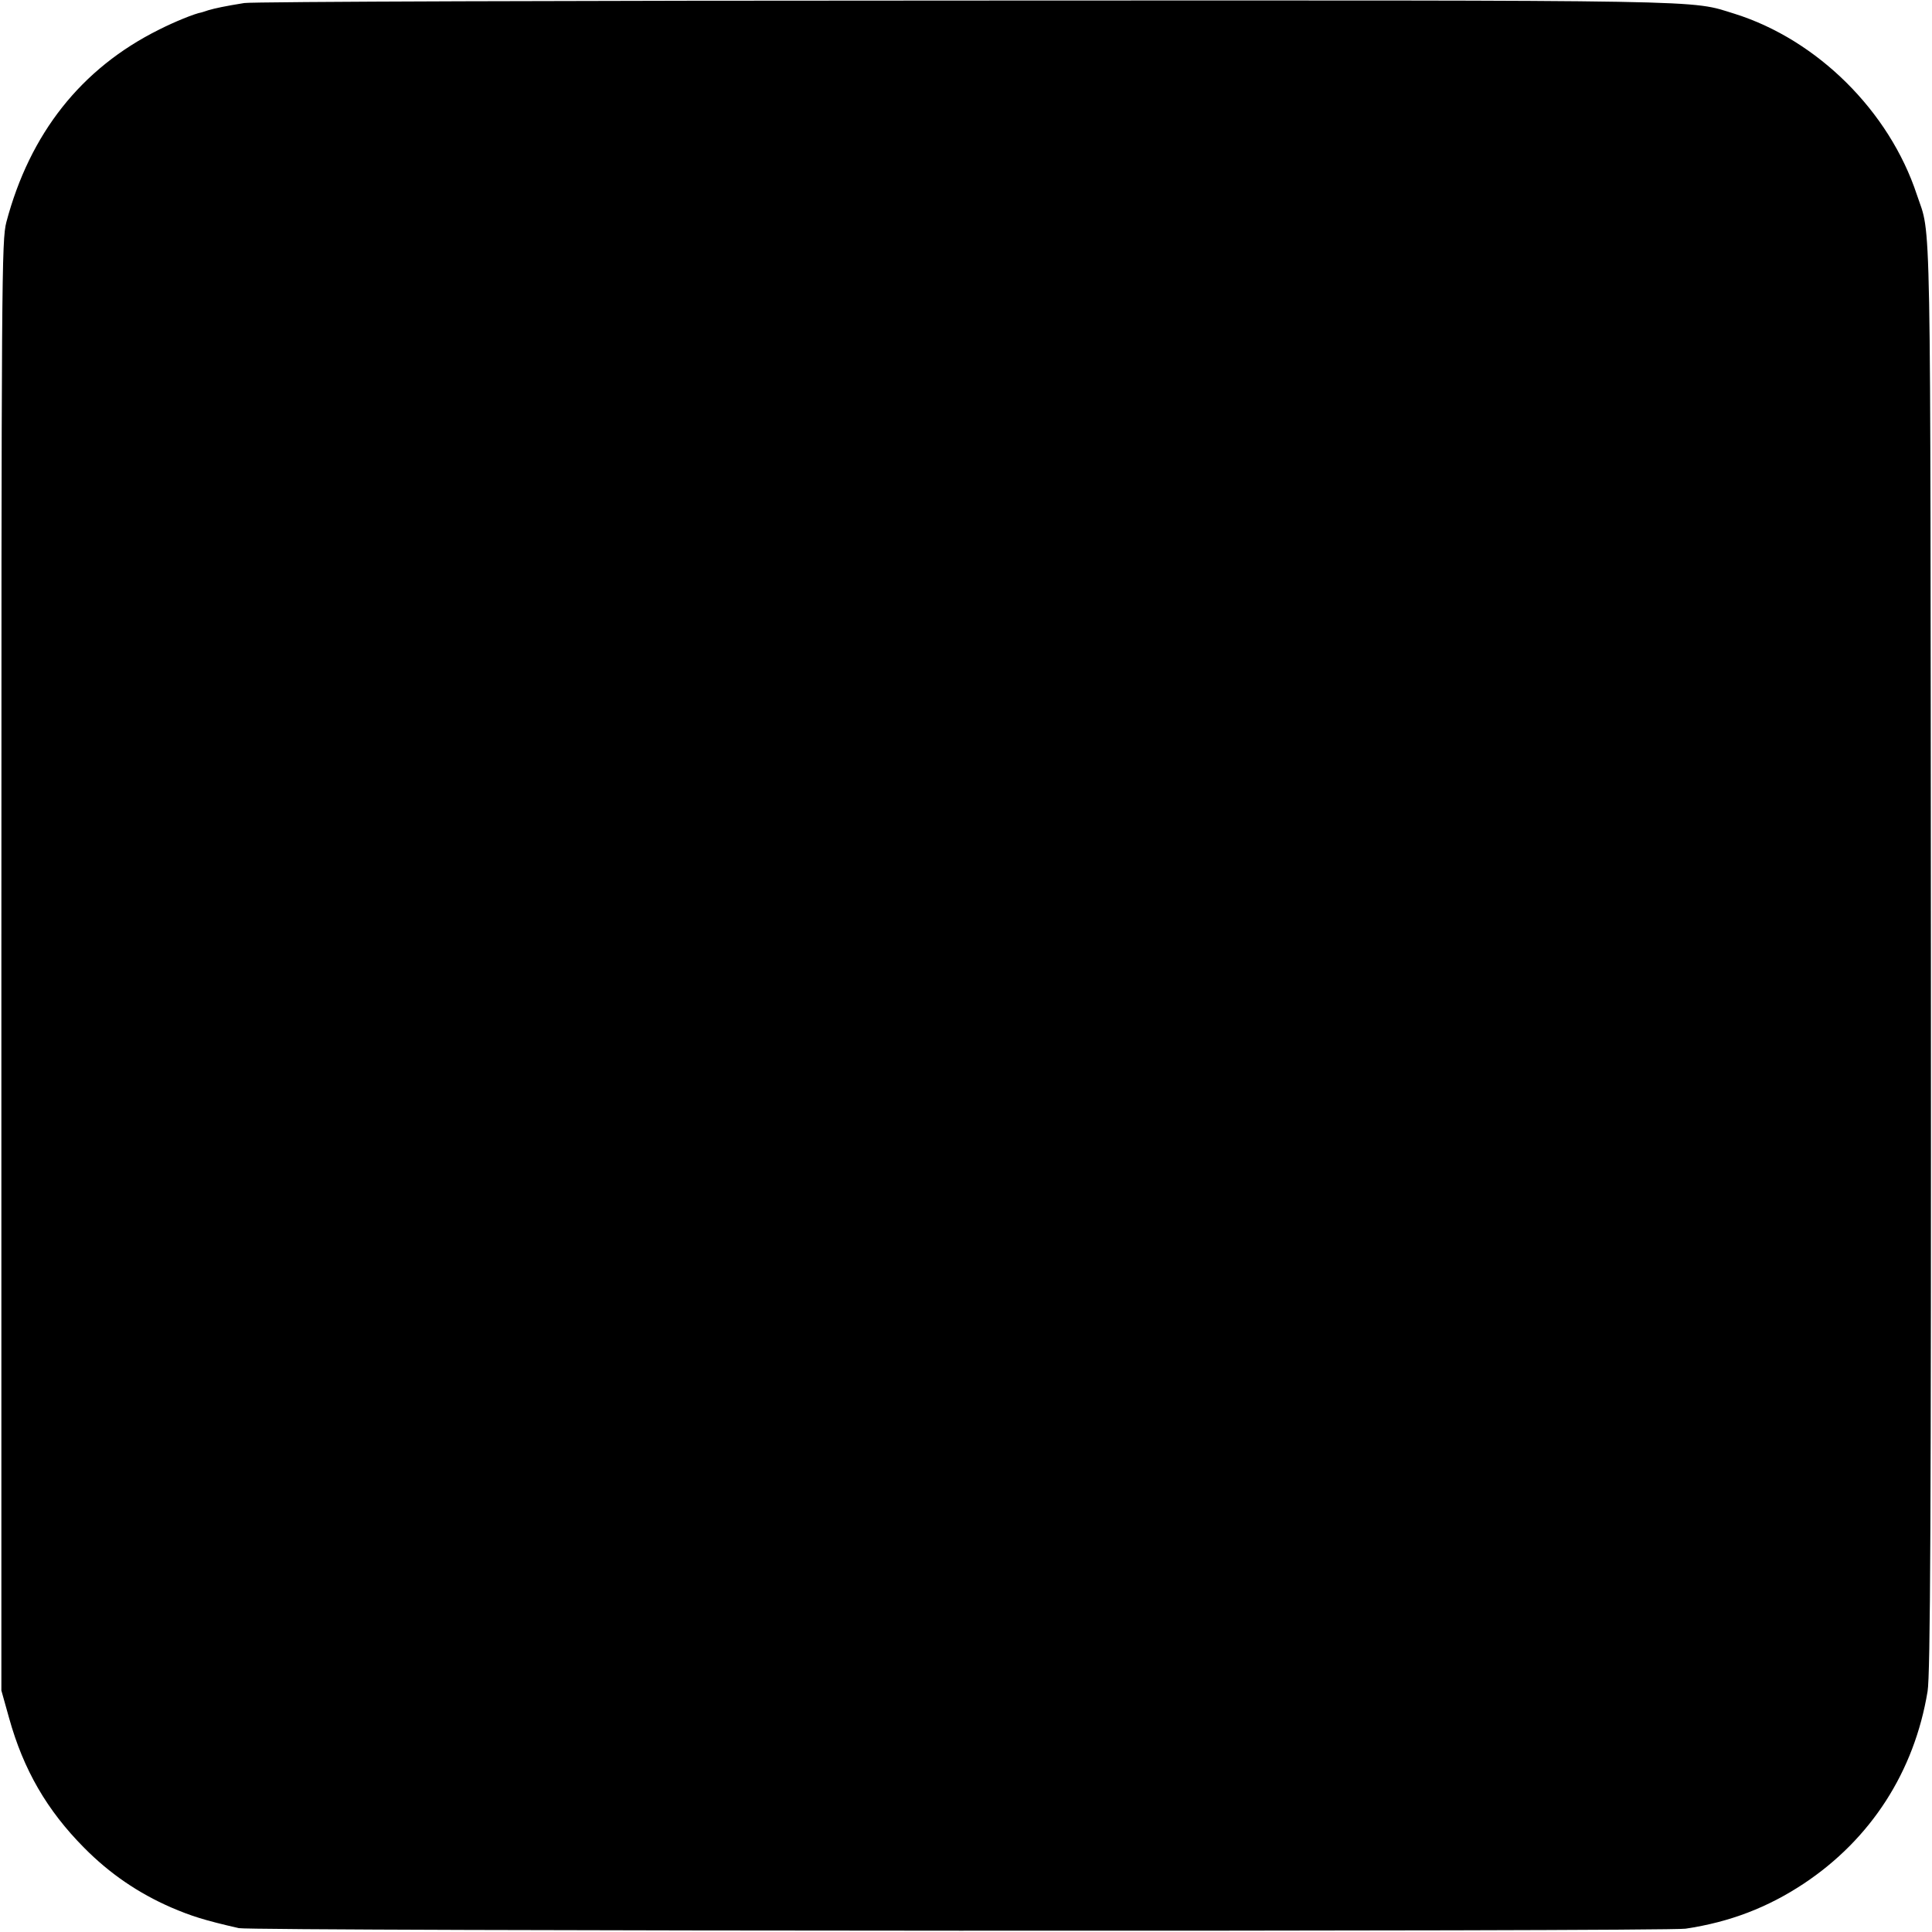
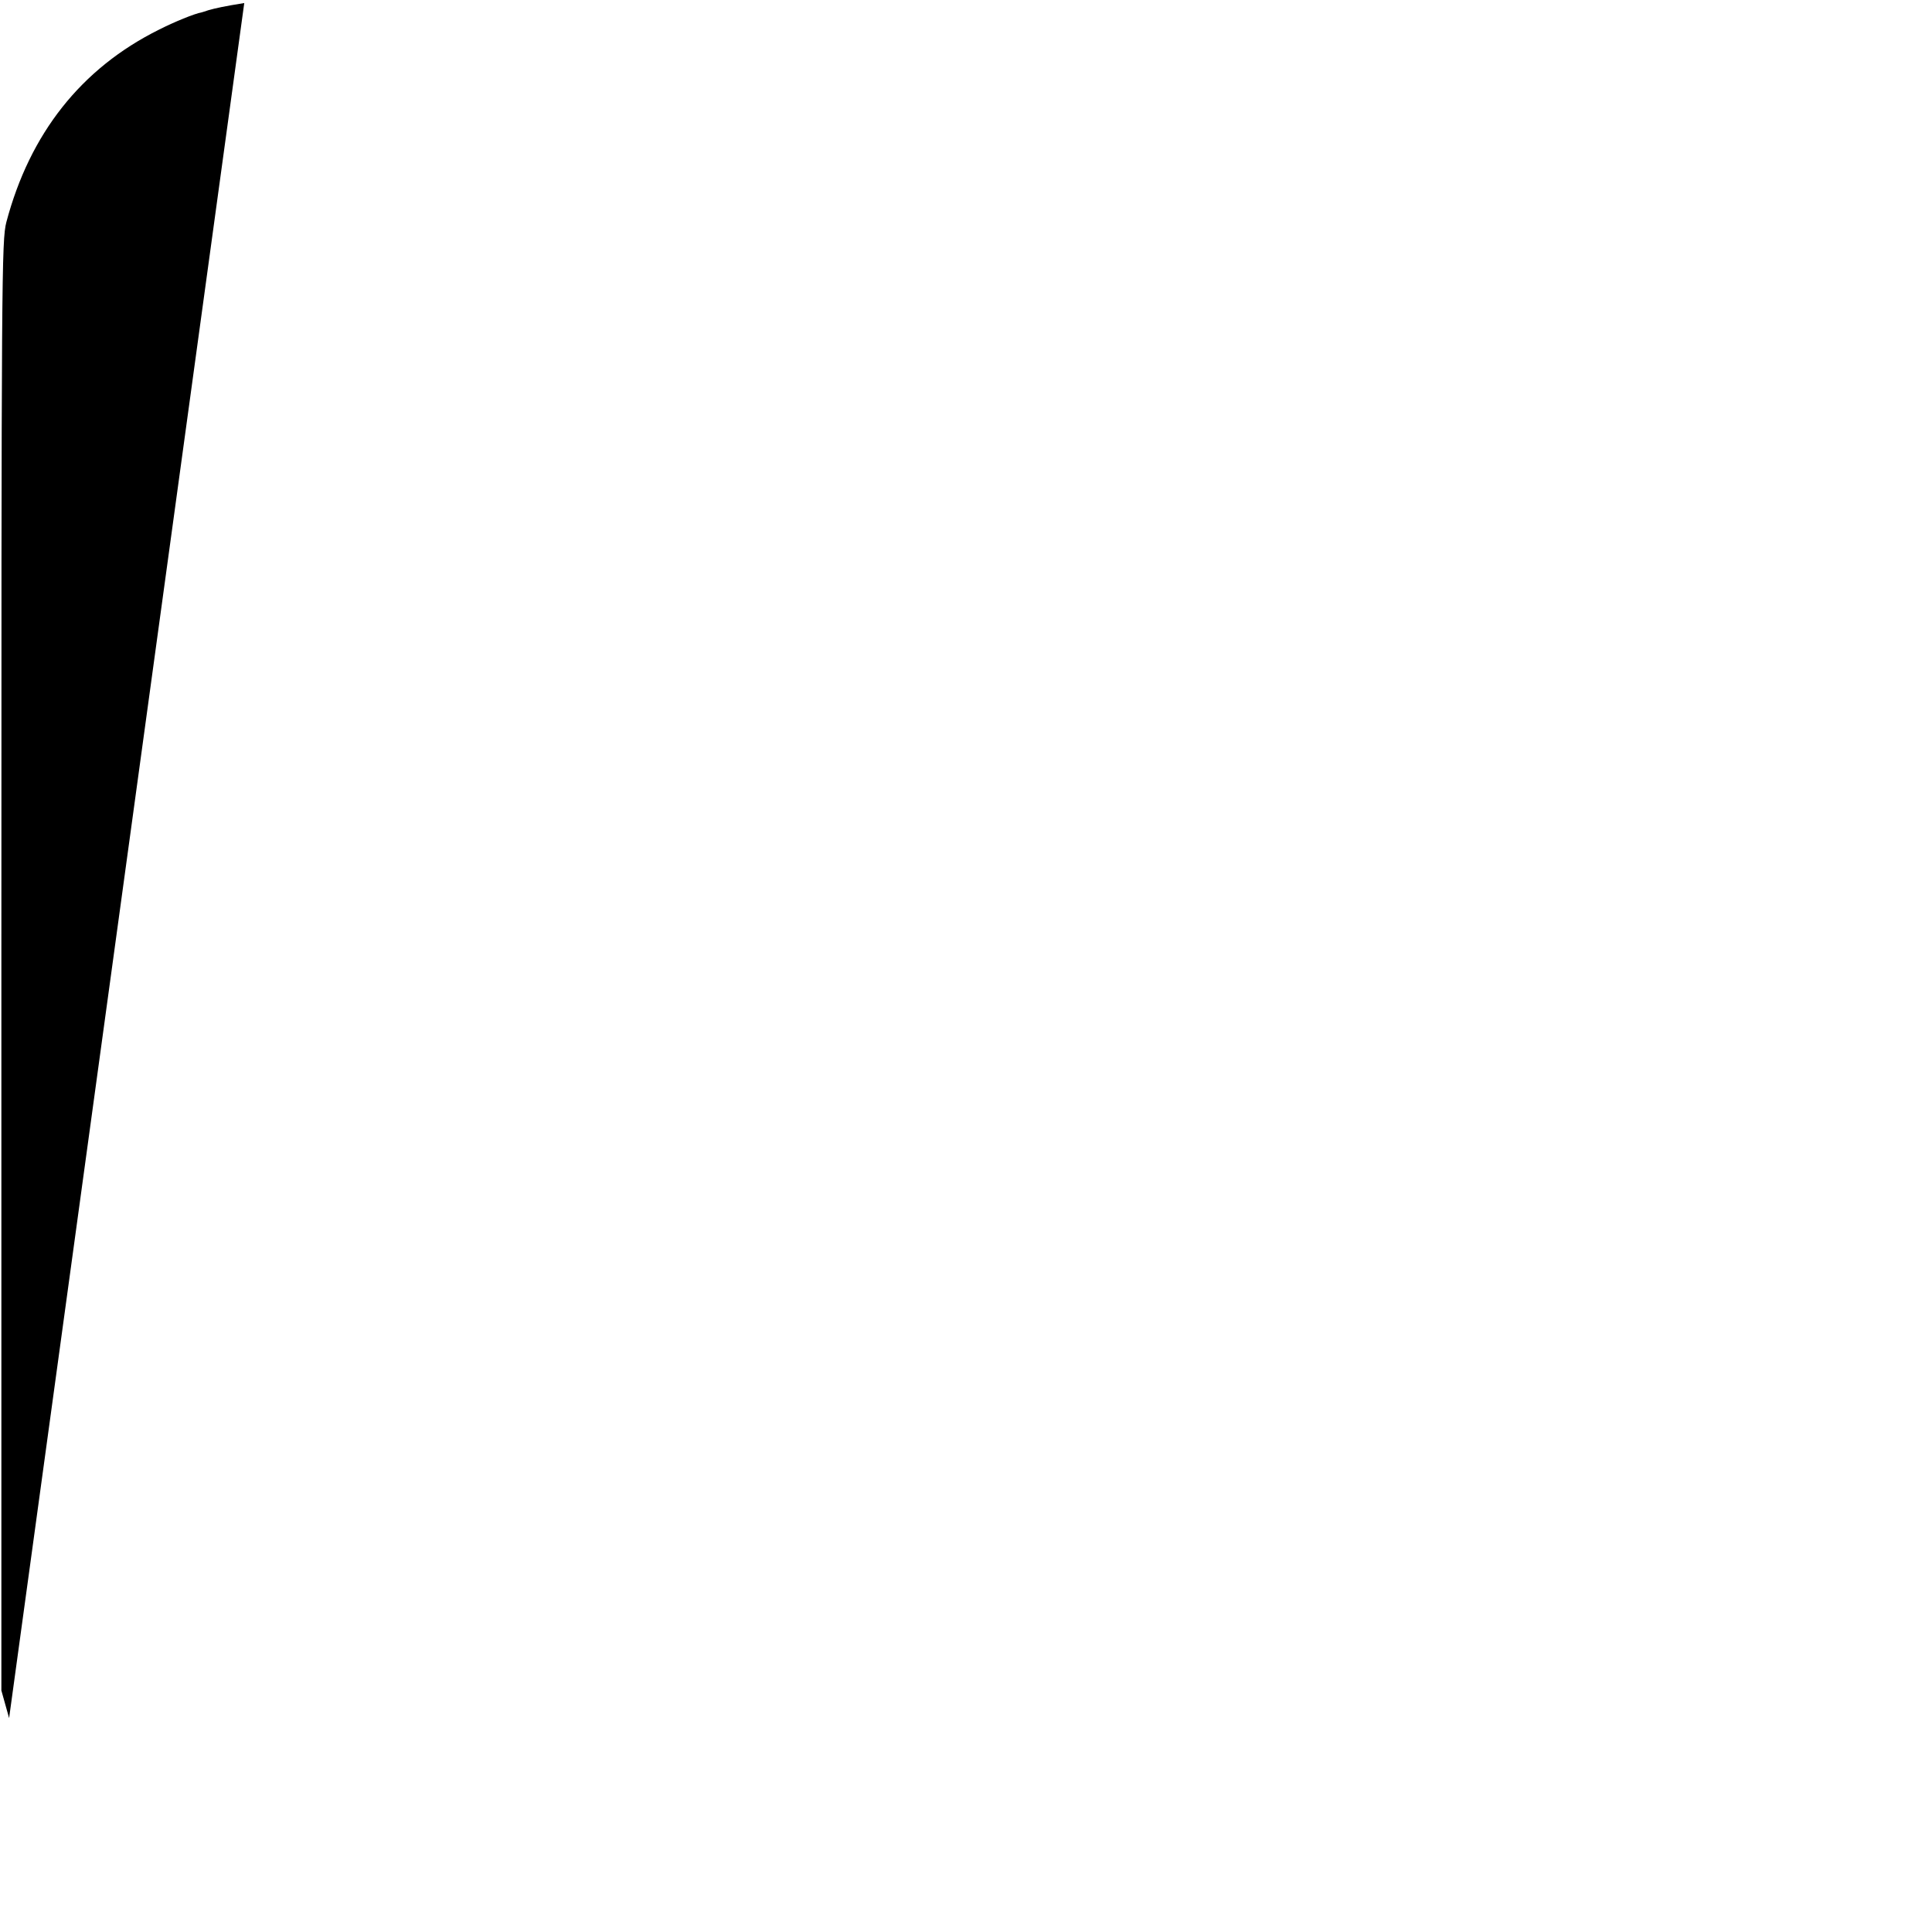
<svg xmlns="http://www.w3.org/2000/svg" version="1.0" width="700pt" height="700pt" viewBox="0 0 700 700" preserveAspectRatio="xMidYMid meet">
  <g transform="translate(0,700) scale(0.1,-0.1)" fill="#000000" stroke="none">
-     <path d="M885 6989 c-69 -11 -106 -19 -130 -26 -11 -4 -22 -7 -25 -8 -24 -4 -98 -34 -155 -63 -281 -140 -467 -376 -552 -697 -17 -67 -18 -180 -18 -2695 l0 -2625 28 -100 c52 -187 137 -334 272 -470 93 -94 196 -164 315 -216 75 -32 119 -46 245 -75 45 -11 5173 -13 5242 -2 161 24 298 77 428 163 244 162 401 406 449 697 10 60 13 618 12 2660 -2 2796 2 2604 -51 2763 -100 303 -361 561 -660 655 -166 51 -34 49 -2785 48 -1411 0 -2587 -4 -2615 -9z" />
+     <path d="M885 6989 c-69 -11 -106 -19 -130 -26 -11 -4 -22 -7 -25 -8 -24 -4 -98 -34 -155 -63 -281 -140 -467 -376 -552 -697 -17 -67 -18 -180 -18 -2695 l0 -2625 28 -100 z" />
  </g>
</svg>